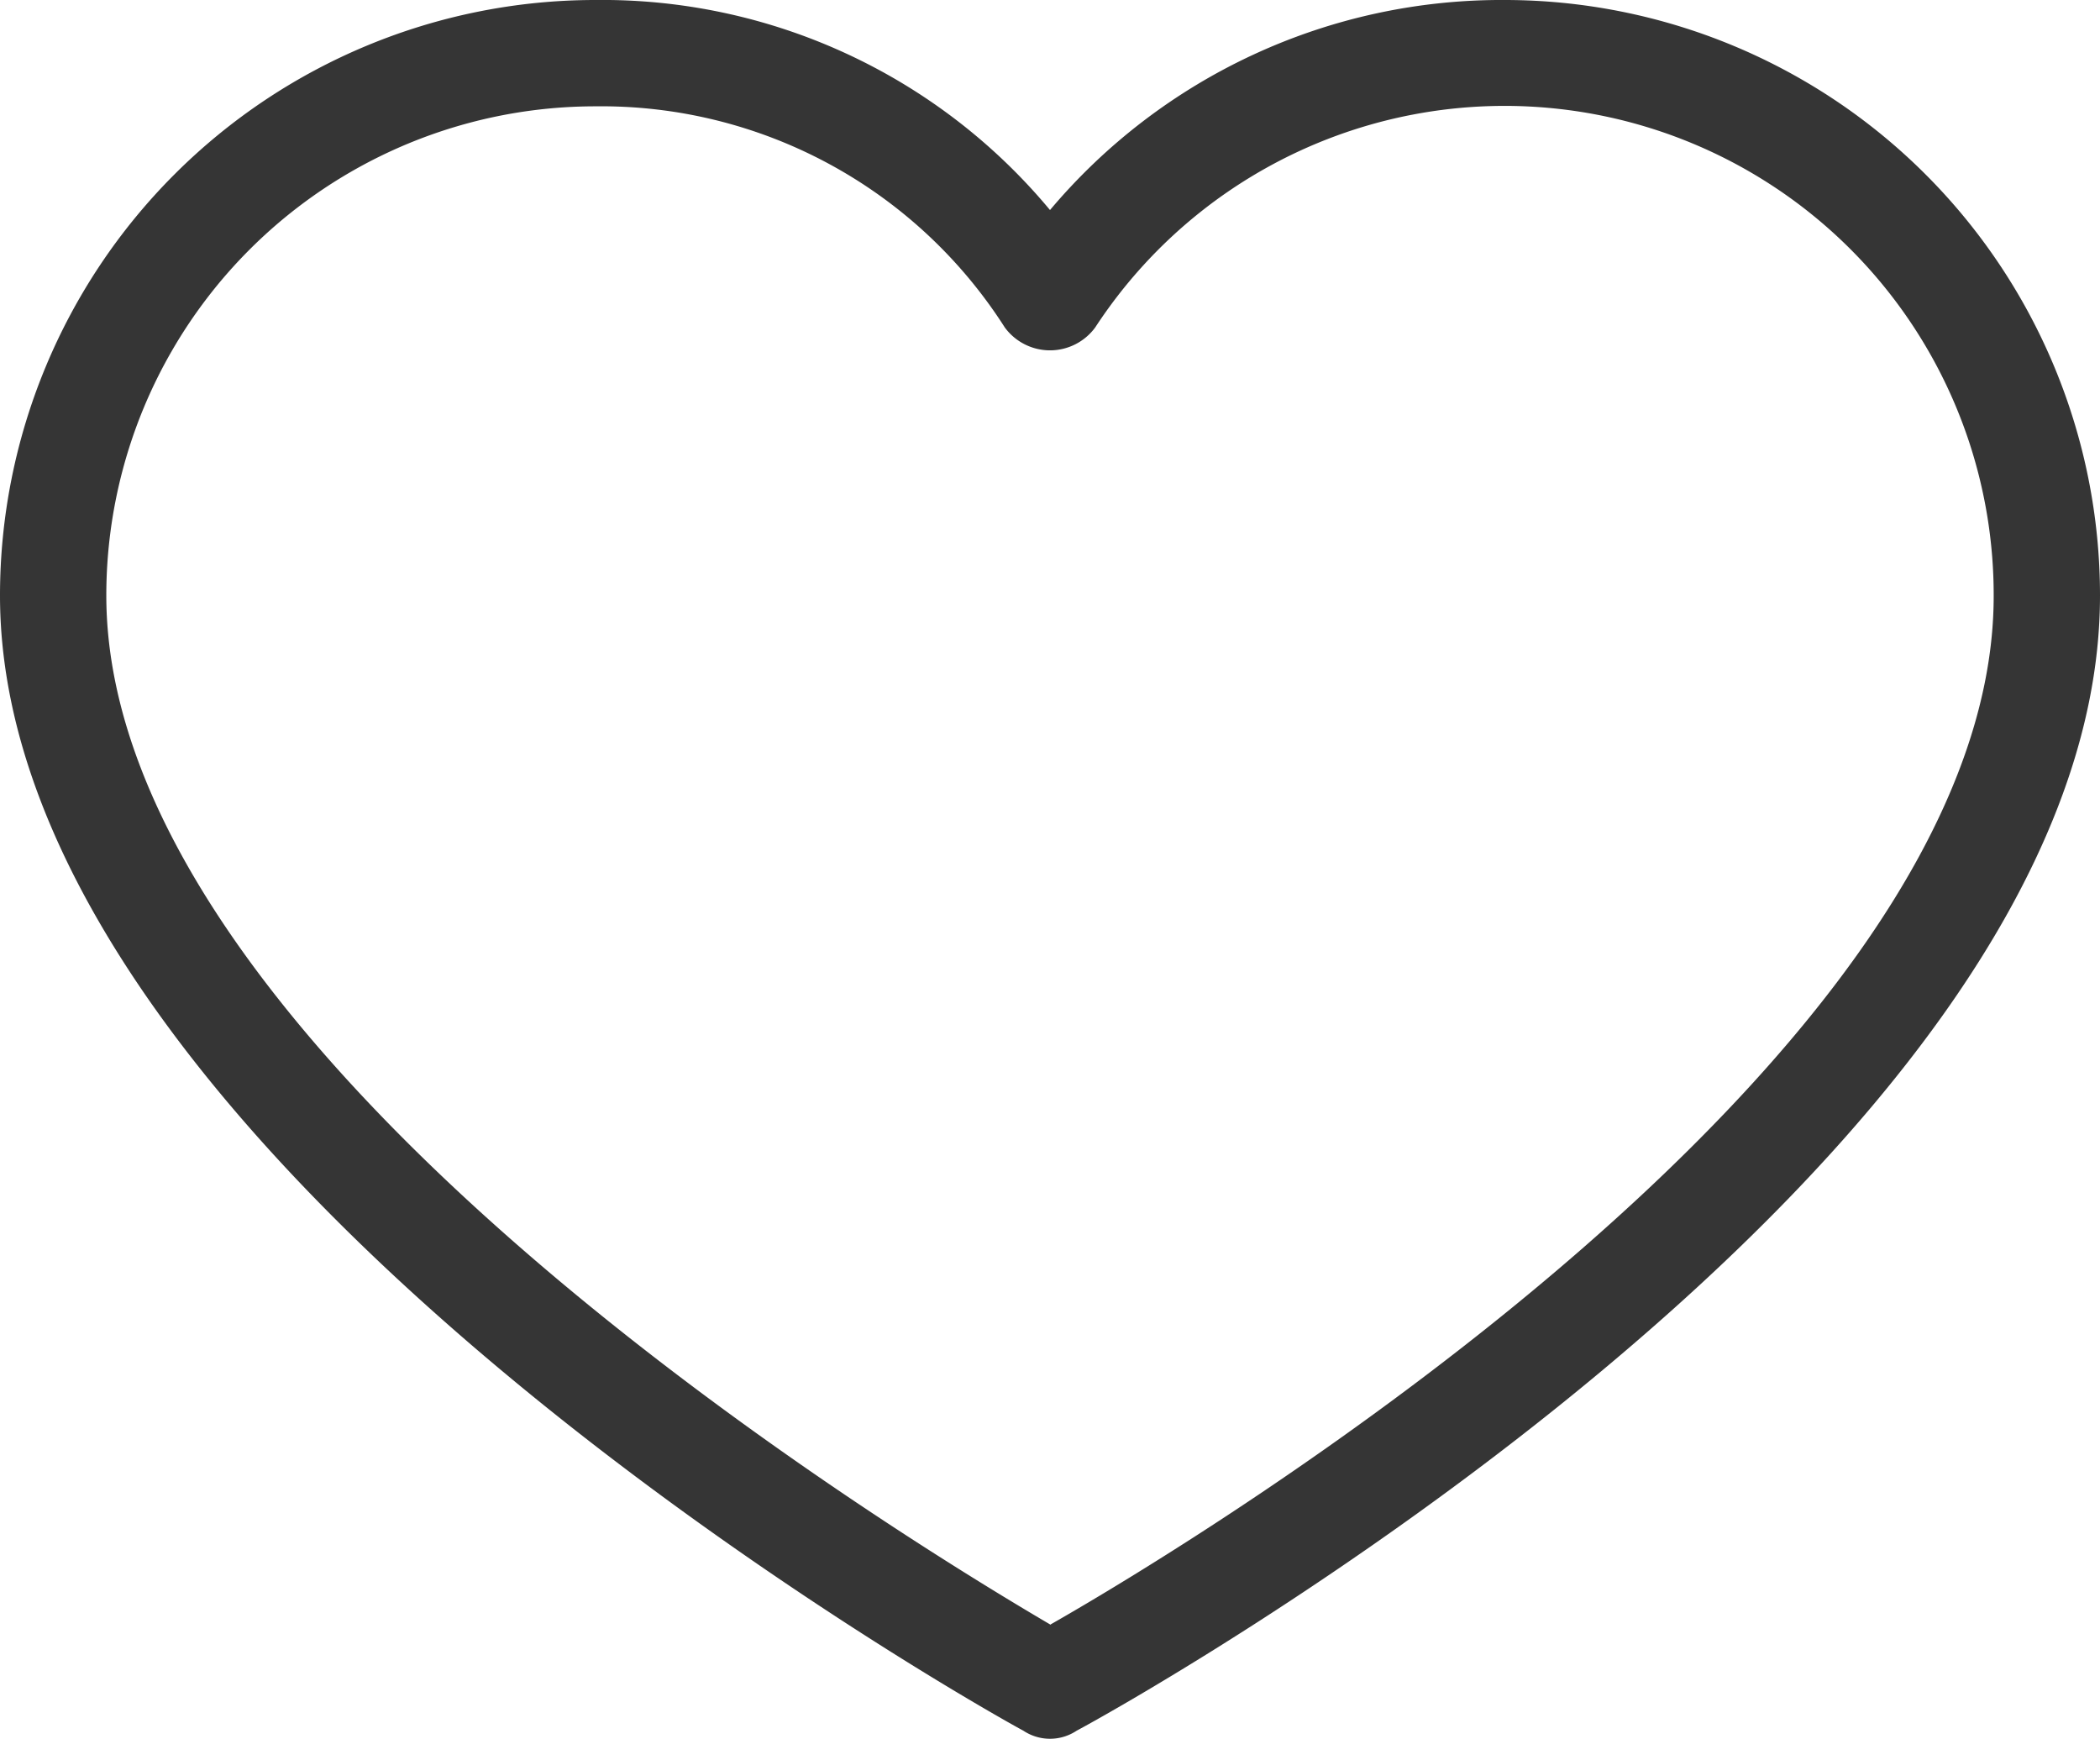
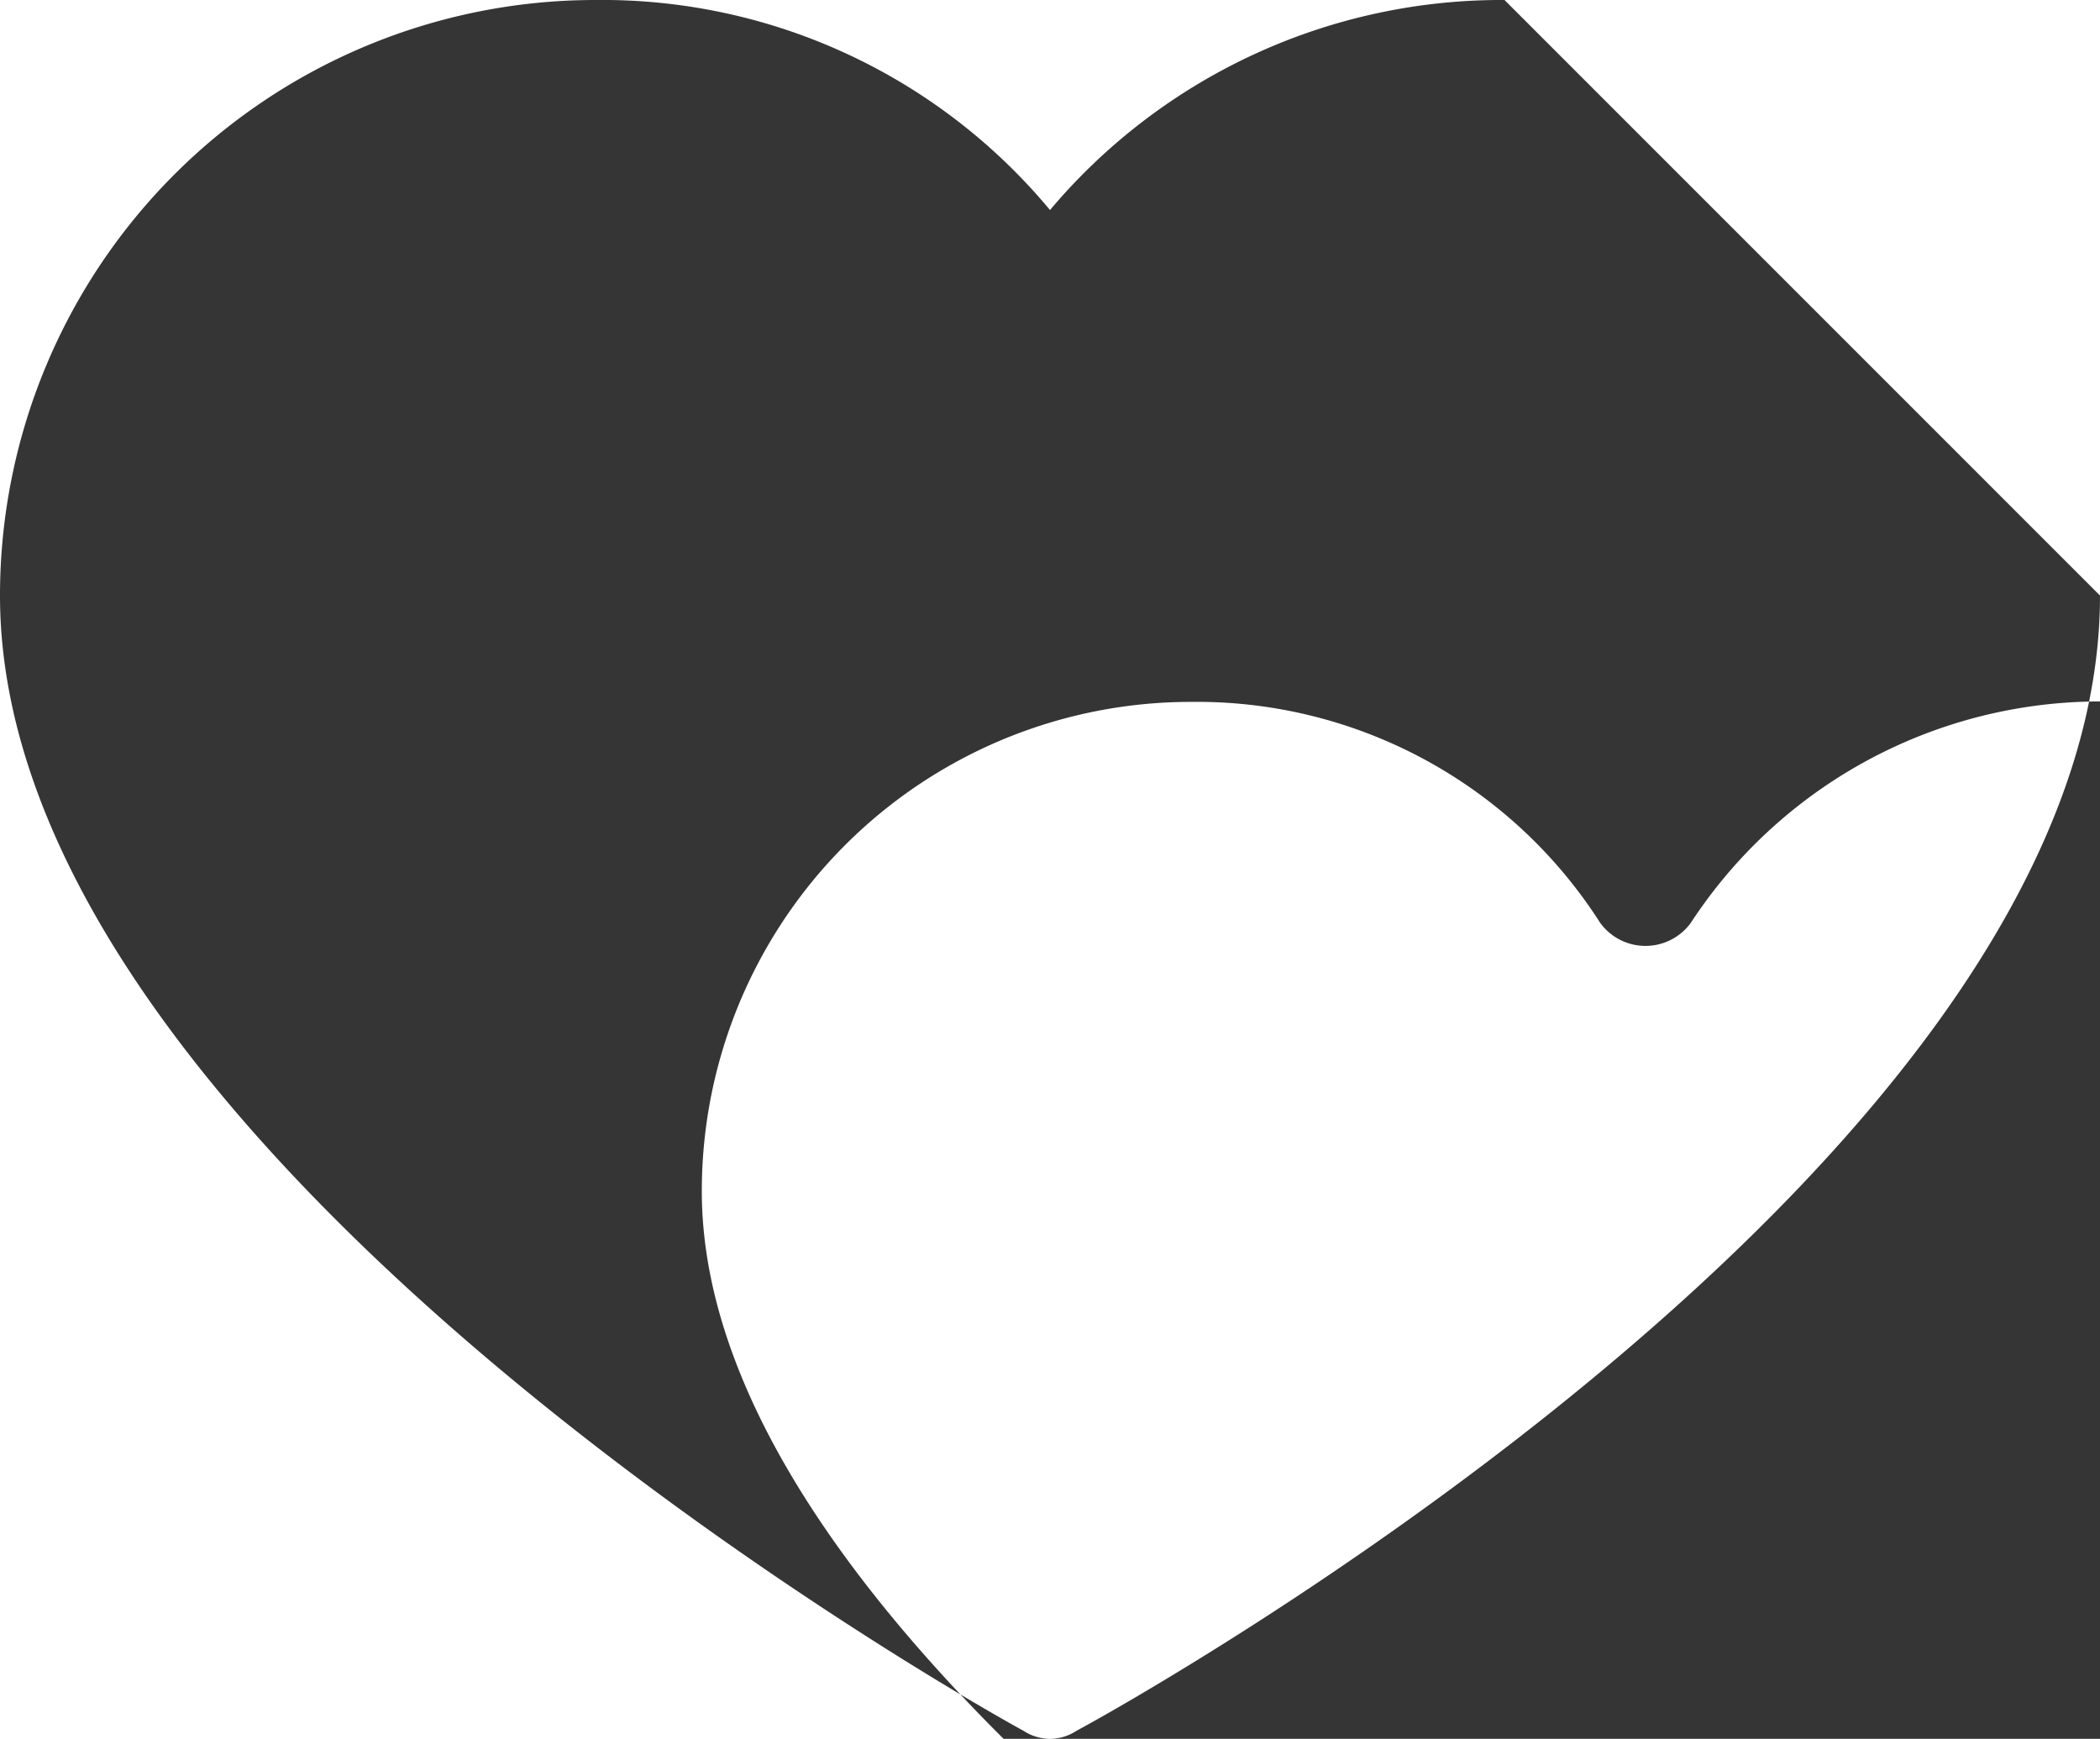
<svg xmlns="http://www.w3.org/2000/svg" width="20.898" height="17.302" viewBox="0 0 20.898 17.302">
-   <path id="Path_57" data-name="Path 57" d="M195.015,488.467a5.872,5.872,0,0,0-4.523,2.09,5.794,5.794,0,0,0-4.523-2.09,5.926,5.926,0,0,0-5.926,5.926c0,5.608,9.788,11.083,10.184,11.295a.478.478,0,0,0,.53,0c.4-.212,10.184-5.608,10.184-11.295a5.926,5.926,0,0,0-5.926-5.926m-4.523,16.163c-1.534-.9-9.391-5.687-9.391-10.237a4.867,4.867,0,0,1,4.868-4.868,4.762,4.762,0,0,1,4.073,2.2.558.558,0,0,0,.9,0,4.867,4.867,0,0,1,8.941,2.672c0,4.6-7.857,9.364-9.391,10.237" transform="translate(-180.043 -488.467)" fill="#353535" />
+   <path id="Path_57" data-name="Path 57" d="M195.015,488.467a5.872,5.872,0,0,0-4.523,2.09,5.794,5.794,0,0,0-4.523-2.09,5.926,5.926,0,0,0-5.926,5.926c0,5.608,9.788,11.083,10.184,11.295a.478.478,0,0,0,.53,0c.4-.212,10.184-5.608,10.184-11.295m-4.523,16.163c-1.534-.9-9.391-5.687-9.391-10.237a4.867,4.867,0,0,1,4.868-4.868,4.762,4.762,0,0,1,4.073,2.2.558.558,0,0,0,.9,0,4.867,4.867,0,0,1,8.941,2.672c0,4.6-7.857,9.364-9.391,10.237" transform="translate(-180.043 -488.467)" fill="#353535" />
</svg>